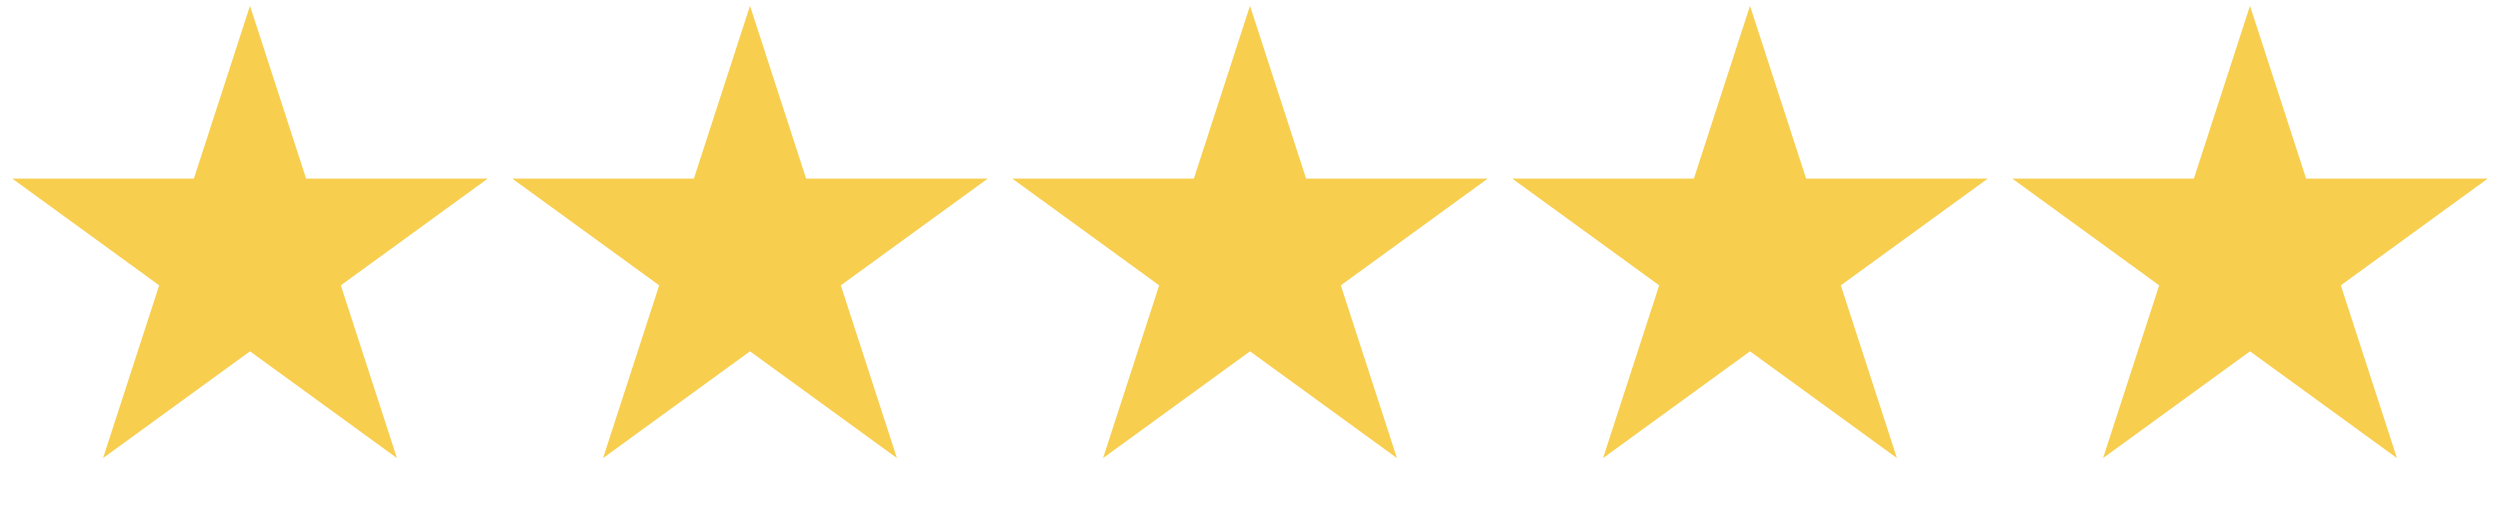
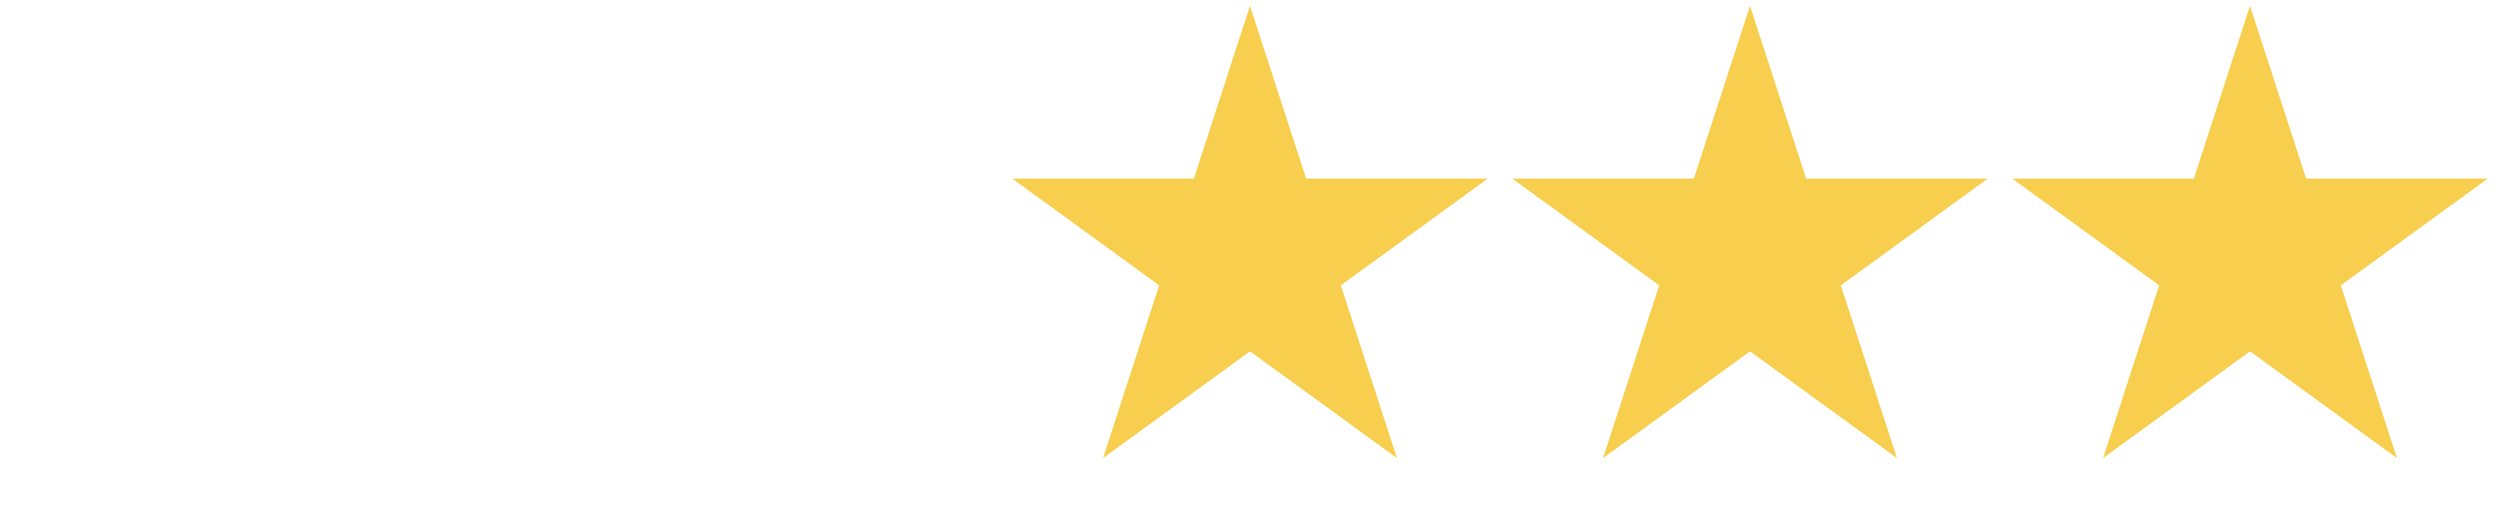
<svg xmlns="http://www.w3.org/2000/svg" width="125" height="26" viewBox="0 0 125 26" fill="none">
-   <path d="M12.5 0.292L15.306 8.929H24.388L17.041 14.267L19.847 22.904L12.5 17.566L5.153 22.904L7.959 14.267L0.612 8.929H9.694L12.5 0.292Z" fill="#F7CE4D" />
-   <path d="M37.5 0.292L40.306 8.929H49.388L42.041 14.267L44.847 22.904L37.5 17.566L30.153 22.904L32.959 14.267L25.612 8.929H34.694L37.5 0.292Z" fill="#F7CE4D" />
  <path d="M62.5 0.292L65.306 8.929H74.388L67.041 14.267L69.847 22.904L62.5 17.566L55.153 22.904L57.959 14.267L50.612 8.929H59.694L62.5 0.292Z" fill="#F7CE4D" />
  <path d="M87.5 0.292L90.306 8.929H99.388L92.041 14.267L94.847 22.904L87.5 17.566L80.153 22.904L82.959 14.267L75.612 8.929H84.694L87.5 0.292Z" fill="#F7CE4D" />
  <path d="M112.5 0.292L115.306 8.929H124.388L117.041 14.267L119.847 22.904L112.5 17.566L105.153 22.904L107.959 14.267L100.612 8.929H109.694L112.5 0.292Z" fill="#F7CE4D" />
</svg>